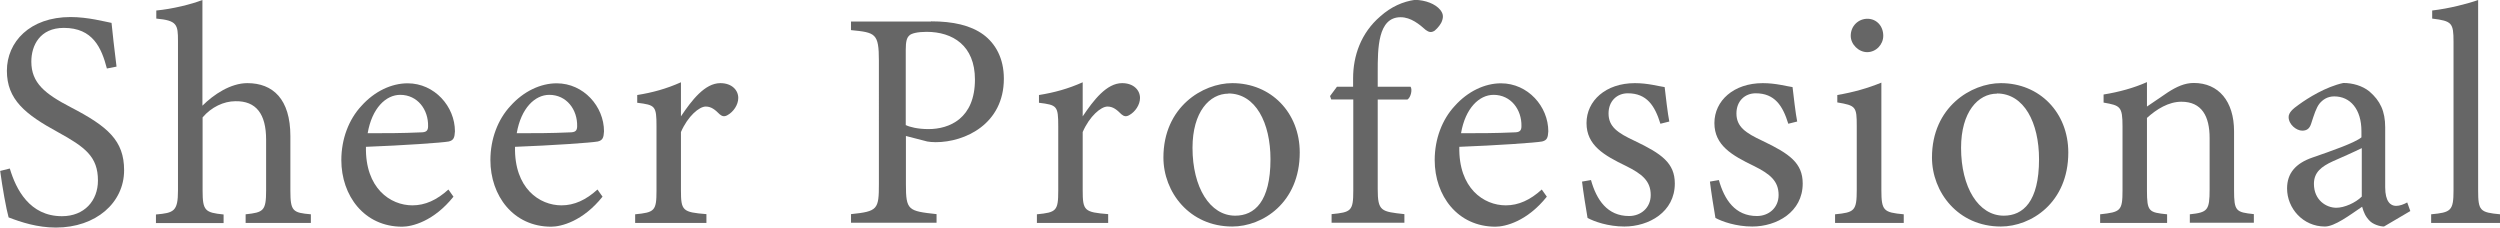
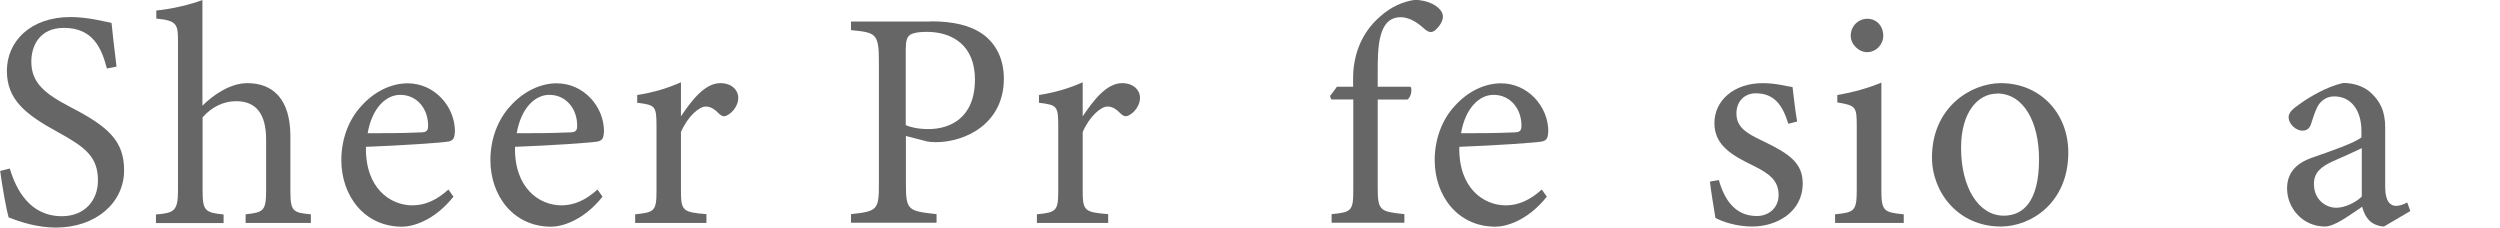
<svg xmlns="http://www.w3.org/2000/svg" id="_レイヤー_2" data-name="レイヤー 2" viewBox="0 0 145.24 13.22">
  <defs>
    <style>
      .cls-1 {
        fill: #666;
      }
    </style>
  </defs>
  <g id="_レイヤー_1-2" data-name="レイヤー 1">
    <g>
      <path class="cls-1" d="m6.21,3.98c-.31-1.19-.81-2.36-2.5-2.36-1.4,0-1.89,1.03-1.89,1.96,0,1.24.79,1.87,2.29,2.65,2.16,1.12,3.1,1.94,3.1,3.66,0,1.89-1.64,3.33-3.96,3.33-1.08,0-2.02-.31-2.75-.59-.14-.5-.36-1.73-.49-2.7l.56-.14c.36,1.21,1.15,2.77,3.03,2.77,1.3,0,2.09-.9,2.09-2.07,0-1.39-.74-1.94-2.32-2.81C1.46,6.64.4,5.78.4,4.11S1.73.99,4.1.99c1.01,0,2,.27,2.38.34.07.65.14,1.37.29,2.54l-.56.11Z" />
      <path class="cls-1" d="m14.27,12.95v-.5c1.04-.11,1.19-.2,1.19-1.39v-2.95c0-1.49-.58-2.25-1.78-2.23-.68,0-1.4.34-1.91.94v4.25c0,1.17.14,1.28,1.22,1.39v.5h-3.93v-.5c1.04-.09,1.28-.18,1.28-1.39V2.38c0-.95-.05-1.19-1.26-1.3v-.47c.95-.09,2.03-.36,2.68-.61v6.14c.65-.65,1.64-1.31,2.61-1.31,1.48,0,2.5.92,2.5,3.08v3.17c0,1.19.14,1.28,1.19,1.37v.5h-3.8Z" />
      <path class="cls-1" d="m26.35,11.42c-1.15,1.44-2.41,1.75-2.99,1.75-2.2,0-3.53-1.8-3.53-3.87,0-1.22.43-2.36,1.17-3.15.76-.85,1.75-1.31,2.68-1.31,1.57,0,2.75,1.35,2.75,2.79-.02.36-.07.52-.36.59-.36.07-2.66.23-4.81.31-.05,2.41,1.42,3.4,2.7,3.4.74,0,1.42-.31,2.09-.92l.29.41Zm-3.1-5.91c-.83,0-1.64.77-1.89,2.23,1.01,0,2.02,0,3.08-.05.32,0,.43-.09.43-.36.02-.96-.61-1.82-1.62-1.82Z" />
      <path class="cls-1" d="m35.01,11.42c-1.15,1.44-2.41,1.75-2.99,1.75-2.2,0-3.53-1.8-3.53-3.87,0-1.22.43-2.36,1.17-3.15.76-.85,1.75-1.31,2.68-1.31,1.57,0,2.75,1.35,2.75,2.79-.02.36-.07.52-.36.59-.36.07-2.66.23-4.81.31-.05,2.41,1.42,3.4,2.7,3.4.74,0,1.42-.31,2.09-.92l.29.41Zm-3.1-5.91c-.83,0-1.64.77-1.89,2.23,1.01,0,2.02,0,3.08-.05.32,0,.43-.09.43-.36.02-.96-.61-1.82-1.62-1.82Z" />
      <path class="cls-1" d="m41.04,12.95h-4.14v-.5c1.13-.11,1.24-.2,1.24-1.37v-3.74c0-1.19-.07-1.24-1.12-1.37v-.45c.88-.14,1.69-.36,2.54-.74v1.98c.63-.94,1.39-1.93,2.29-1.93.67,0,1.04.41,1.04.86,0,.41-.29.81-.61.99-.18.11-.32.09-.47-.04-.27-.27-.49-.45-.81-.45-.38,0-1.04.56-1.44,1.48v3.38c0,1.19.09,1.28,1.48,1.39v.5Z" />
      <path class="cls-1" d="m54.09,1.24c1.28,0,2.3.23,3.04.77.7.52,1.19,1.37,1.19,2.56,0,2.63-2.25,3.69-3.96,3.69-.2,0-.38-.02-.49-.04l-1.24-.32v2.81c0,1.51.13,1.55,1.78,1.73v.5h-4.97v-.5c1.55-.16,1.62-.27,1.62-1.76V3.53c0-1.6-.2-1.64-1.62-1.78v-.5h4.65Zm-1.46,6.03c.22.11.7.23,1.31.23,1.21,0,2.7-.61,2.7-2.88,0-1.98-1.3-2.77-2.81-2.77-.52,0-.9.09-1.01.22-.14.13-.2.34-.2.83v4.38Z" />
      <path class="cls-1" d="m64.38,12.95h-4.14v-.5c1.13-.11,1.24-.2,1.24-1.37v-3.74c0-1.19-.07-1.24-1.12-1.37v-.45c.88-.14,1.69-.36,2.54-.74v1.98c.63-.94,1.39-1.93,2.29-1.93.67,0,1.04.41,1.04.86,0,.41-.29.81-.61.99-.18.11-.32.09-.47-.04-.27-.27-.49-.45-.81-.45-.38,0-1.04.56-1.44,1.48v3.38c0,1.19.09,1.28,1.48,1.39v.5Z" />
-       <path class="cls-1" d="m71.59,4.83c2.25,0,3.92,1.71,3.92,4.03,0,2.92-2.16,4.3-3.92,4.3-2.49,0-4-2-4-4.01,0-2.94,2.29-4.32,4-4.32Zm-.22.61c-1.1,0-2.09,1.06-2.09,3.15,0,2.29,1.01,3.94,2.48,3.94,1.12,0,2.05-.81,2.05-3.28,0-2.11-.86-3.82-2.45-3.82Z" />
      <path class="cls-1" d="m78.61,5.04v-.49c0-1.3.45-2.63,1.58-3.6.63-.56,1.31-.86,2.02-.96.61.02,1.17.23,1.46.58.16.2.2.38.11.63-.05.18-.25.43-.43.58-.2.13-.34.09-.52-.04-.36-.32-.86-.74-1.46-.74-1.33,0-1.33,1.82-1.33,3.19v.85h1.91c.11.16.02.61-.18.74h-1.73v5.2c0,1.3.2,1.31,1.55,1.46v.5h-4.23v-.5c1.13-.11,1.26-.18,1.26-1.35v-5.31h-1.28l-.07-.2.4-.54h.96Z" />
      <path class="cls-1" d="m89.87,11.42c-1.15,1.44-2.41,1.75-2.99,1.75-2.2,0-3.53-1.8-3.53-3.87,0-1.22.43-2.36,1.17-3.15.76-.85,1.75-1.31,2.68-1.31,1.57,0,2.75,1.35,2.75,2.79-.02.36-.07.52-.36.59-.36.07-2.66.23-4.81.31-.05,2.41,1.42,3.4,2.7,3.4.74,0,1.42-.31,2.09-.92l.29.41Zm-3.1-5.91c-.83,0-1.64.77-1.89,2.23,1.01,0,2.02,0,3.08-.05.32,0,.43-.09.43-.36.02-.96-.61-1.82-1.62-1.82Z" />
-       <path class="cls-1" d="m96.46,7.18c-.32-1.04-.79-1.76-1.89-1.76-.63,0-1.12.45-1.12,1.17,0,.77.52,1.13,1.53,1.6,1.55.74,2.32,1.28,2.32,2.47,0,1.66-1.51,2.5-2.93,2.5-.94,0-1.76-.29-2.14-.5-.09-.52-.25-1.51-.32-2.11l.52-.09c.32,1.15.95,2.09,2.21,2.09.68,0,1.26-.47,1.26-1.22,0-.81-.49-1.22-1.44-1.69-1.26-.61-2.29-1.19-2.29-2.49s1.12-2.32,2.81-2.32c.76,0,1.37.18,1.73.23.05.43.18,1.57.27,2l-.52.13Z" />
      <path class="cls-1" d="m103.89,7.18c-.32-1.04-.79-1.76-1.89-1.76-.63,0-1.12.45-1.12,1.17,0,.77.52,1.13,1.53,1.6,1.55.74,2.32,1.28,2.32,2.47,0,1.66-1.51,2.5-2.93,2.5-.94,0-1.76-.29-2.14-.5-.09-.52-.25-1.51-.32-2.11l.52-.09c.32,1.15.95,2.09,2.21,2.09.68,0,1.26-.47,1.26-1.22,0-.81-.49-1.22-1.44-1.69-1.26-.61-2.29-1.19-2.29-2.49s1.12-2.32,2.81-2.32c.76,0,1.37.18,1.73.23.05.43.18,1.57.27,2l-.52.13Z" />
      <path class="cls-1" d="m106.61,12.95v-.5c1.13-.11,1.26-.2,1.26-1.42v-3.71c0-1.12-.05-1.19-1.13-1.37v-.43c.94-.16,1.78-.4,2.56-.72v6.23c0,1.22.13,1.31,1.3,1.42v.5h-3.98Zm1.87-9.92c-.5,0-.96-.45-.96-.95,0-.58.45-.99.97-.99s.92.41.92.99c0,.5-.41.95-.94.95Z" />
      <path class="cls-1" d="m116.24,4.83c2.25,0,3.92,1.71,3.92,4.03,0,2.92-2.16,4.3-3.92,4.3-2.49,0-4-2-4-4.01,0-2.94,2.29-4.32,4-4.32Zm-.22.61c-1.1,0-2.09,1.06-2.09,3.15,0,2.29,1.01,3.94,2.48,3.94,1.12,0,2.05-.81,2.05-3.28,0-2.11-.86-3.82-2.45-3.82Z" />
-       <path class="cls-1" d="m127.22,12.95v-.5c1.04-.11,1.15-.23,1.15-1.46v-2.97c0-1.26-.45-2.11-1.64-2.11-.74,0-1.44.43-2,.94v4.21c0,1.24.11,1.28,1.17,1.39v.5h-3.89v-.5c1.19-.13,1.3-.2,1.3-1.39v-3.71c0-1.17-.13-1.22-1.1-1.39v-.47c.88-.14,1.76-.38,2.52-.72v1.42c.36-.25.76-.52,1.22-.83.5-.32.97-.54,1.5-.54,1.44,0,2.34,1.06,2.34,2.81v3.42c0,1.22.11,1.28,1.15,1.39v.5h-3.73Z" />
      <path class="cls-1" d="m138.51,13.16c-.27,0-.67-.14-.85-.34-.23-.23-.34-.49-.43-.81-.72.49-1.6,1.15-2.16,1.15-1.28,0-2.2-1.06-2.2-2.21,0-.88.49-1.46,1.48-1.8,1.1-.38,2.45-.85,2.84-1.17v-.36c0-1.28-.65-2.02-1.58-2.02-.41,0-.67.2-.85.41-.2.25-.32.65-.49,1.17-.09.29-.25.41-.52.41-.34,0-.79-.36-.79-.79,0-.25.23-.47.59-.72.52-.38,1.57-1.04,2.59-1.26.54,0,1.1.16,1.51.49.63.54.92,1.15.92,2.09v3.48c0,.83.31,1.08.63,1.08.22,0,.45-.09.65-.2l.18.5-1.53.9Zm-1.31-4.55c-.4.2-1.26.58-1.67.76-.68.31-1.1.65-1.1,1.31,0,.95.72,1.39,1.3,1.39.47,0,1.12-.29,1.48-.65v-2.81Z" />
-       <path class="cls-1" d="m141.24,12.95v-.5c1.15-.11,1.3-.2,1.3-1.39V2.43c0-1.1-.09-1.21-1.24-1.35v-.47c.97-.11,2.09-.4,2.67-.61v11.06c0,1.19.11,1.28,1.28,1.39v.5h-4Z" />
    </g>
  </g>
</svg>